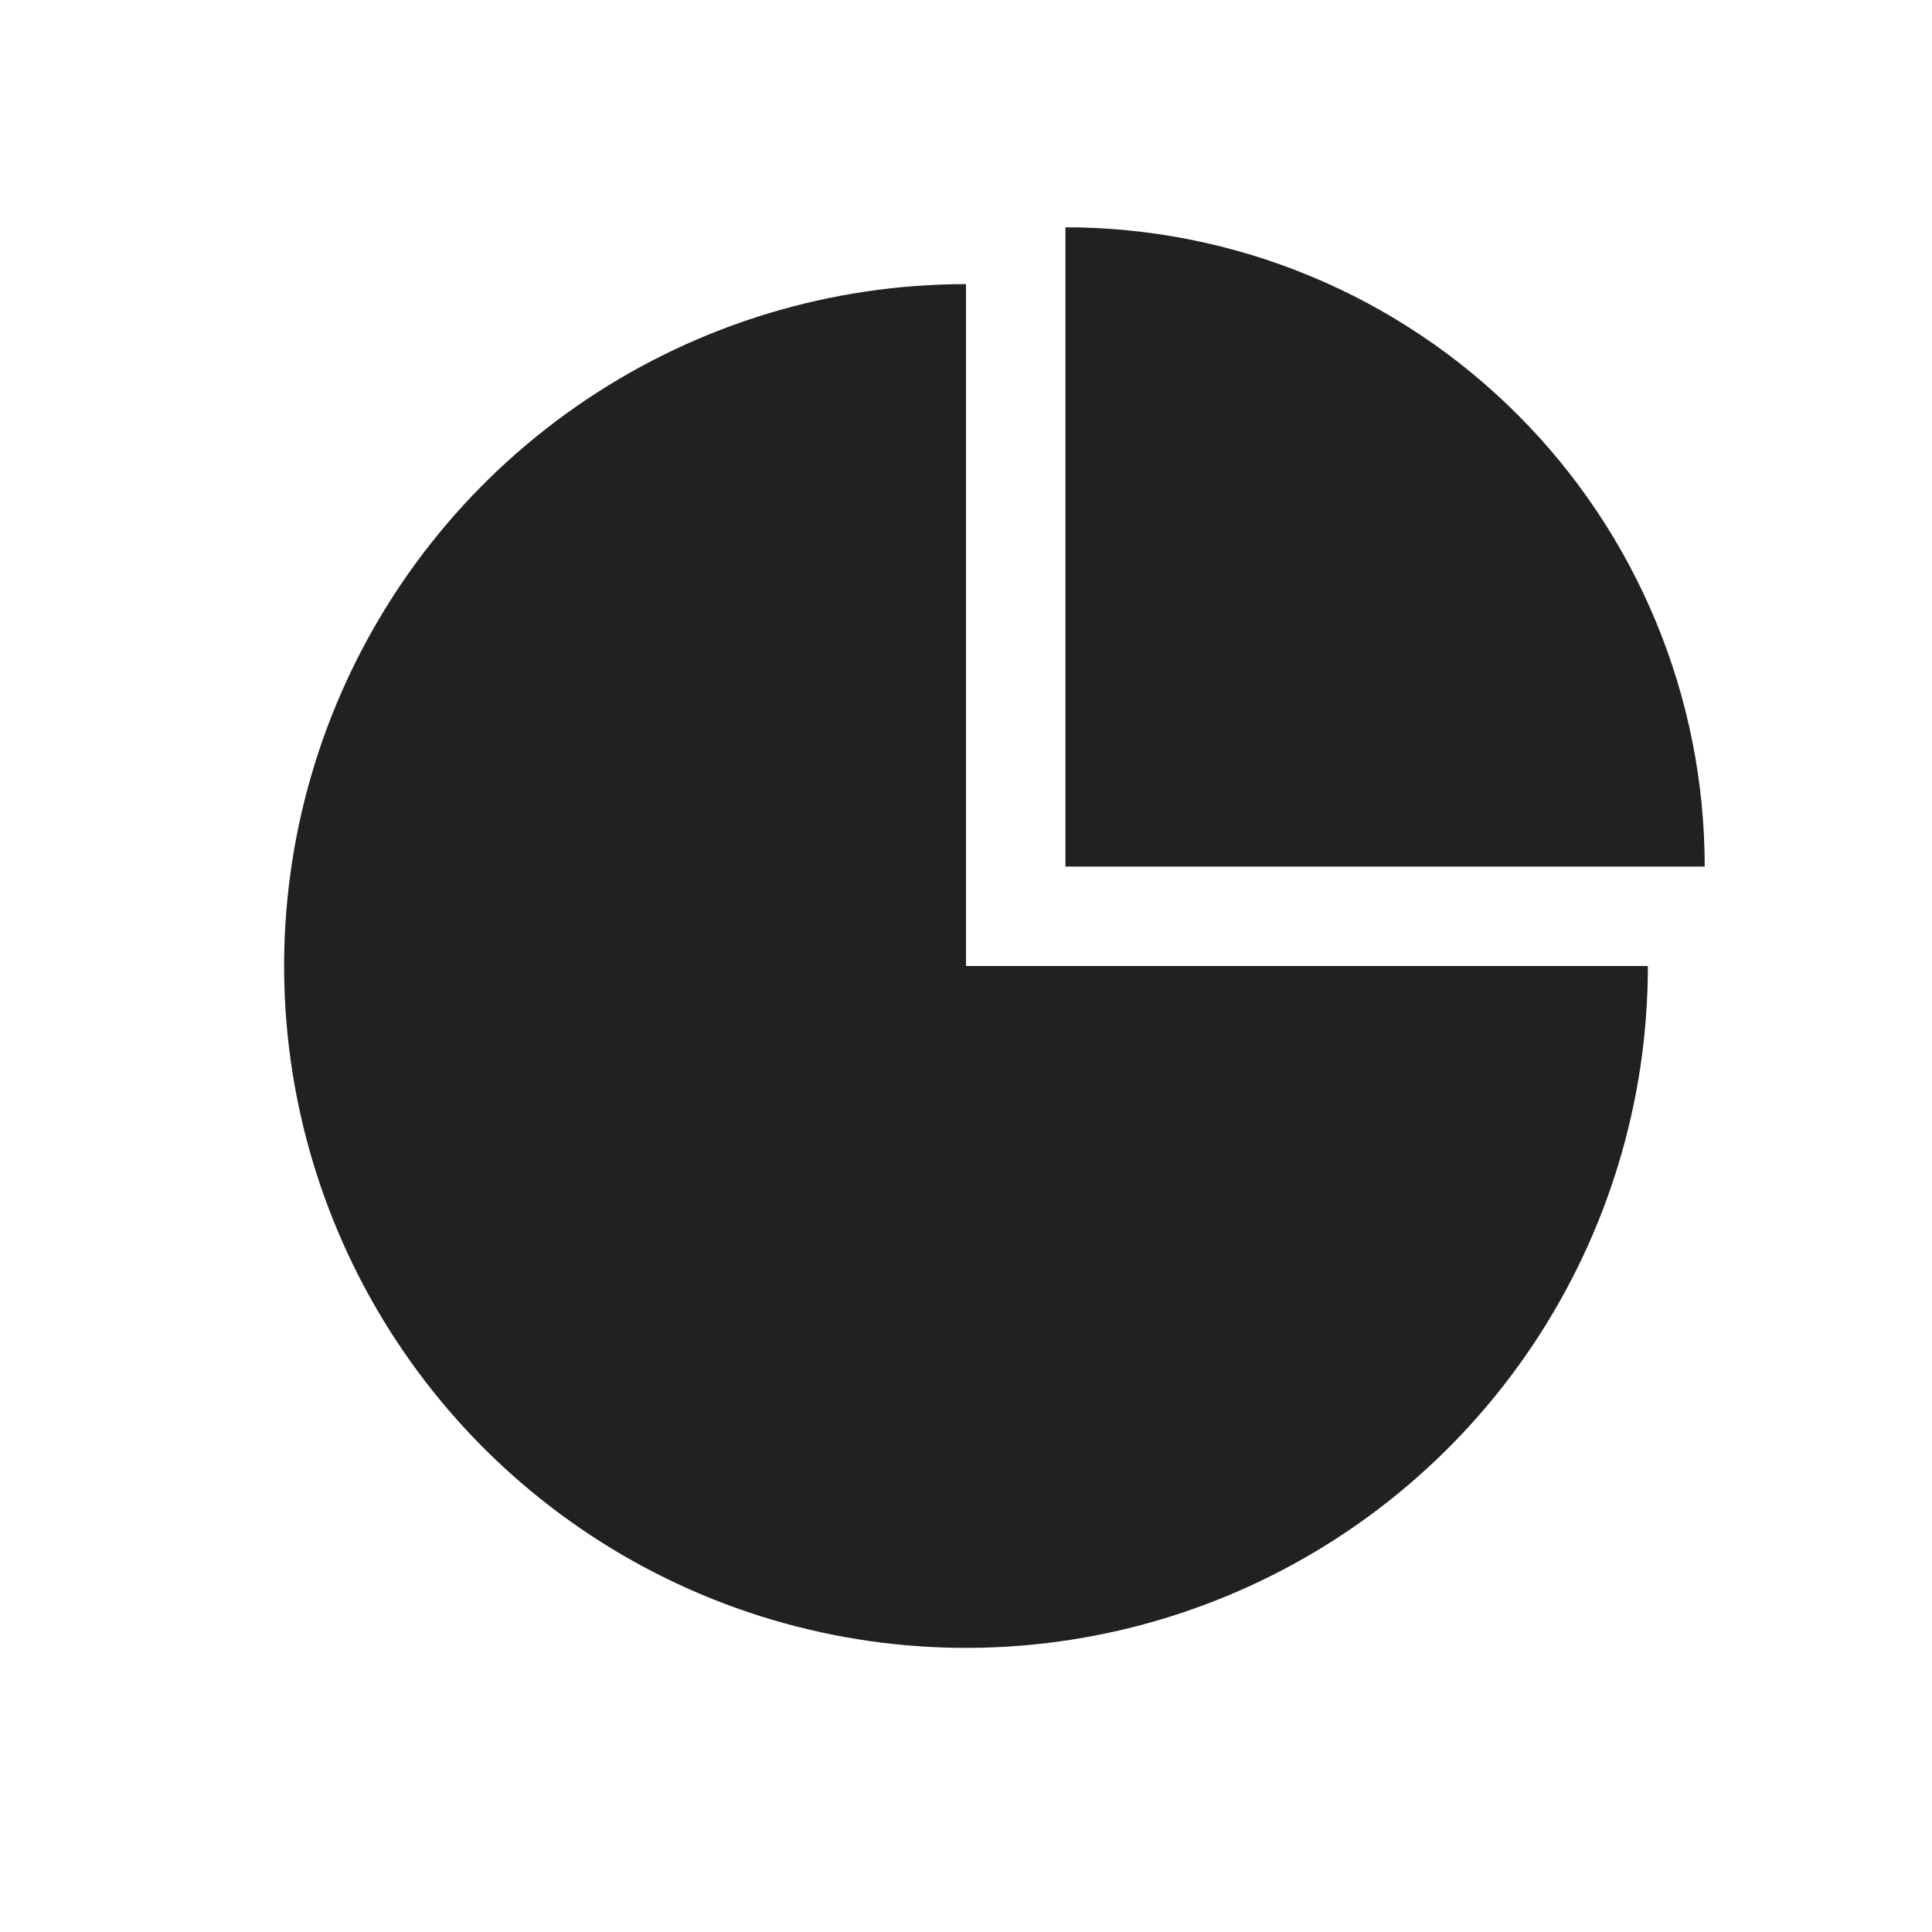
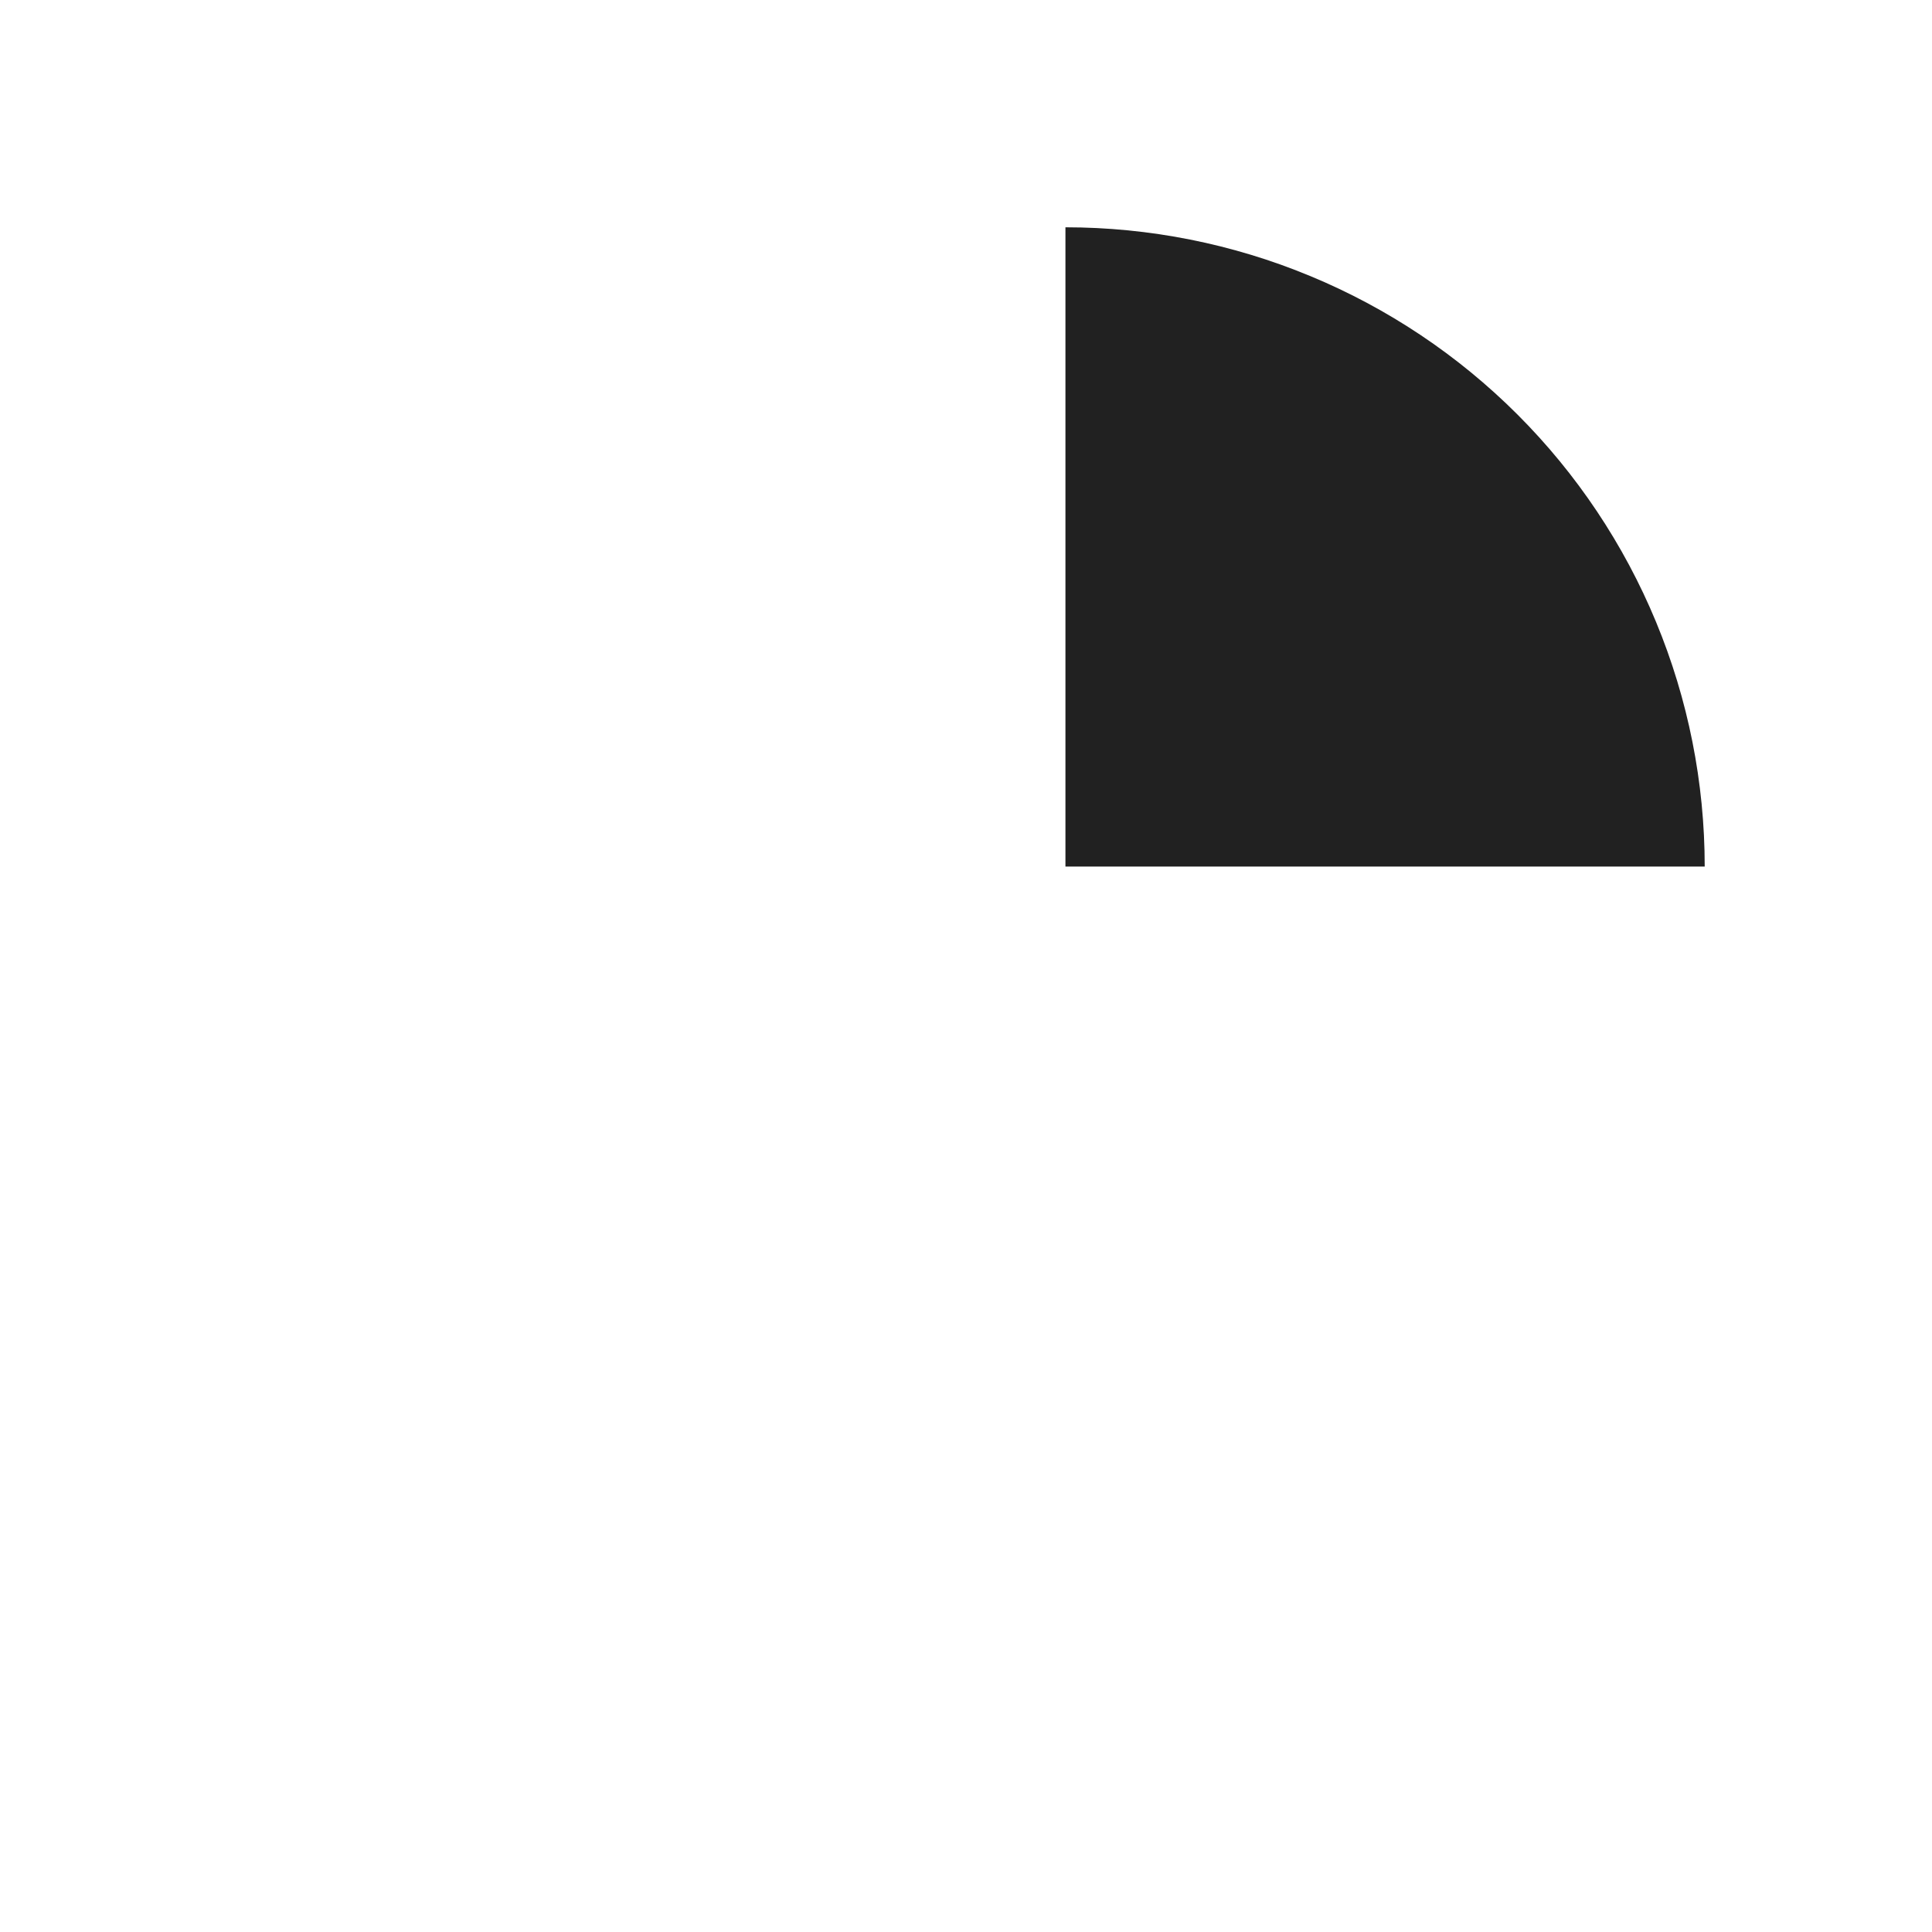
<svg xmlns="http://www.w3.org/2000/svg" width="68" height="68" viewBox="0 0 68 68" fill="none">
-   <path d="M58 34C58 38.747 56.592 43.387 53.955 47.334C51.318 51.281 47.57 54.357 43.184 56.173C38.799 57.99 33.973 58.465 29.318 57.539C24.662 56.613 20.386 54.327 17.029 50.971C13.673 47.614 11.387 43.338 10.461 38.682C9.535 34.027 10.01 29.201 11.827 24.816C13.643 20.43 16.72 16.682 20.666 14.045C24.613 11.408 29.253 10 34 10V34H58Z" fill="#212121" />
  <path d="M37.5 8C40.455 8 43.381 8.582 46.11 9.713C48.84 10.843 51.321 12.501 53.41 14.59C55.499 16.679 57.157 19.16 58.287 21.89C59.418 24.619 60 27.545 60 30.5L37.5 30.5V8Z" fill="#212121" />
</svg>